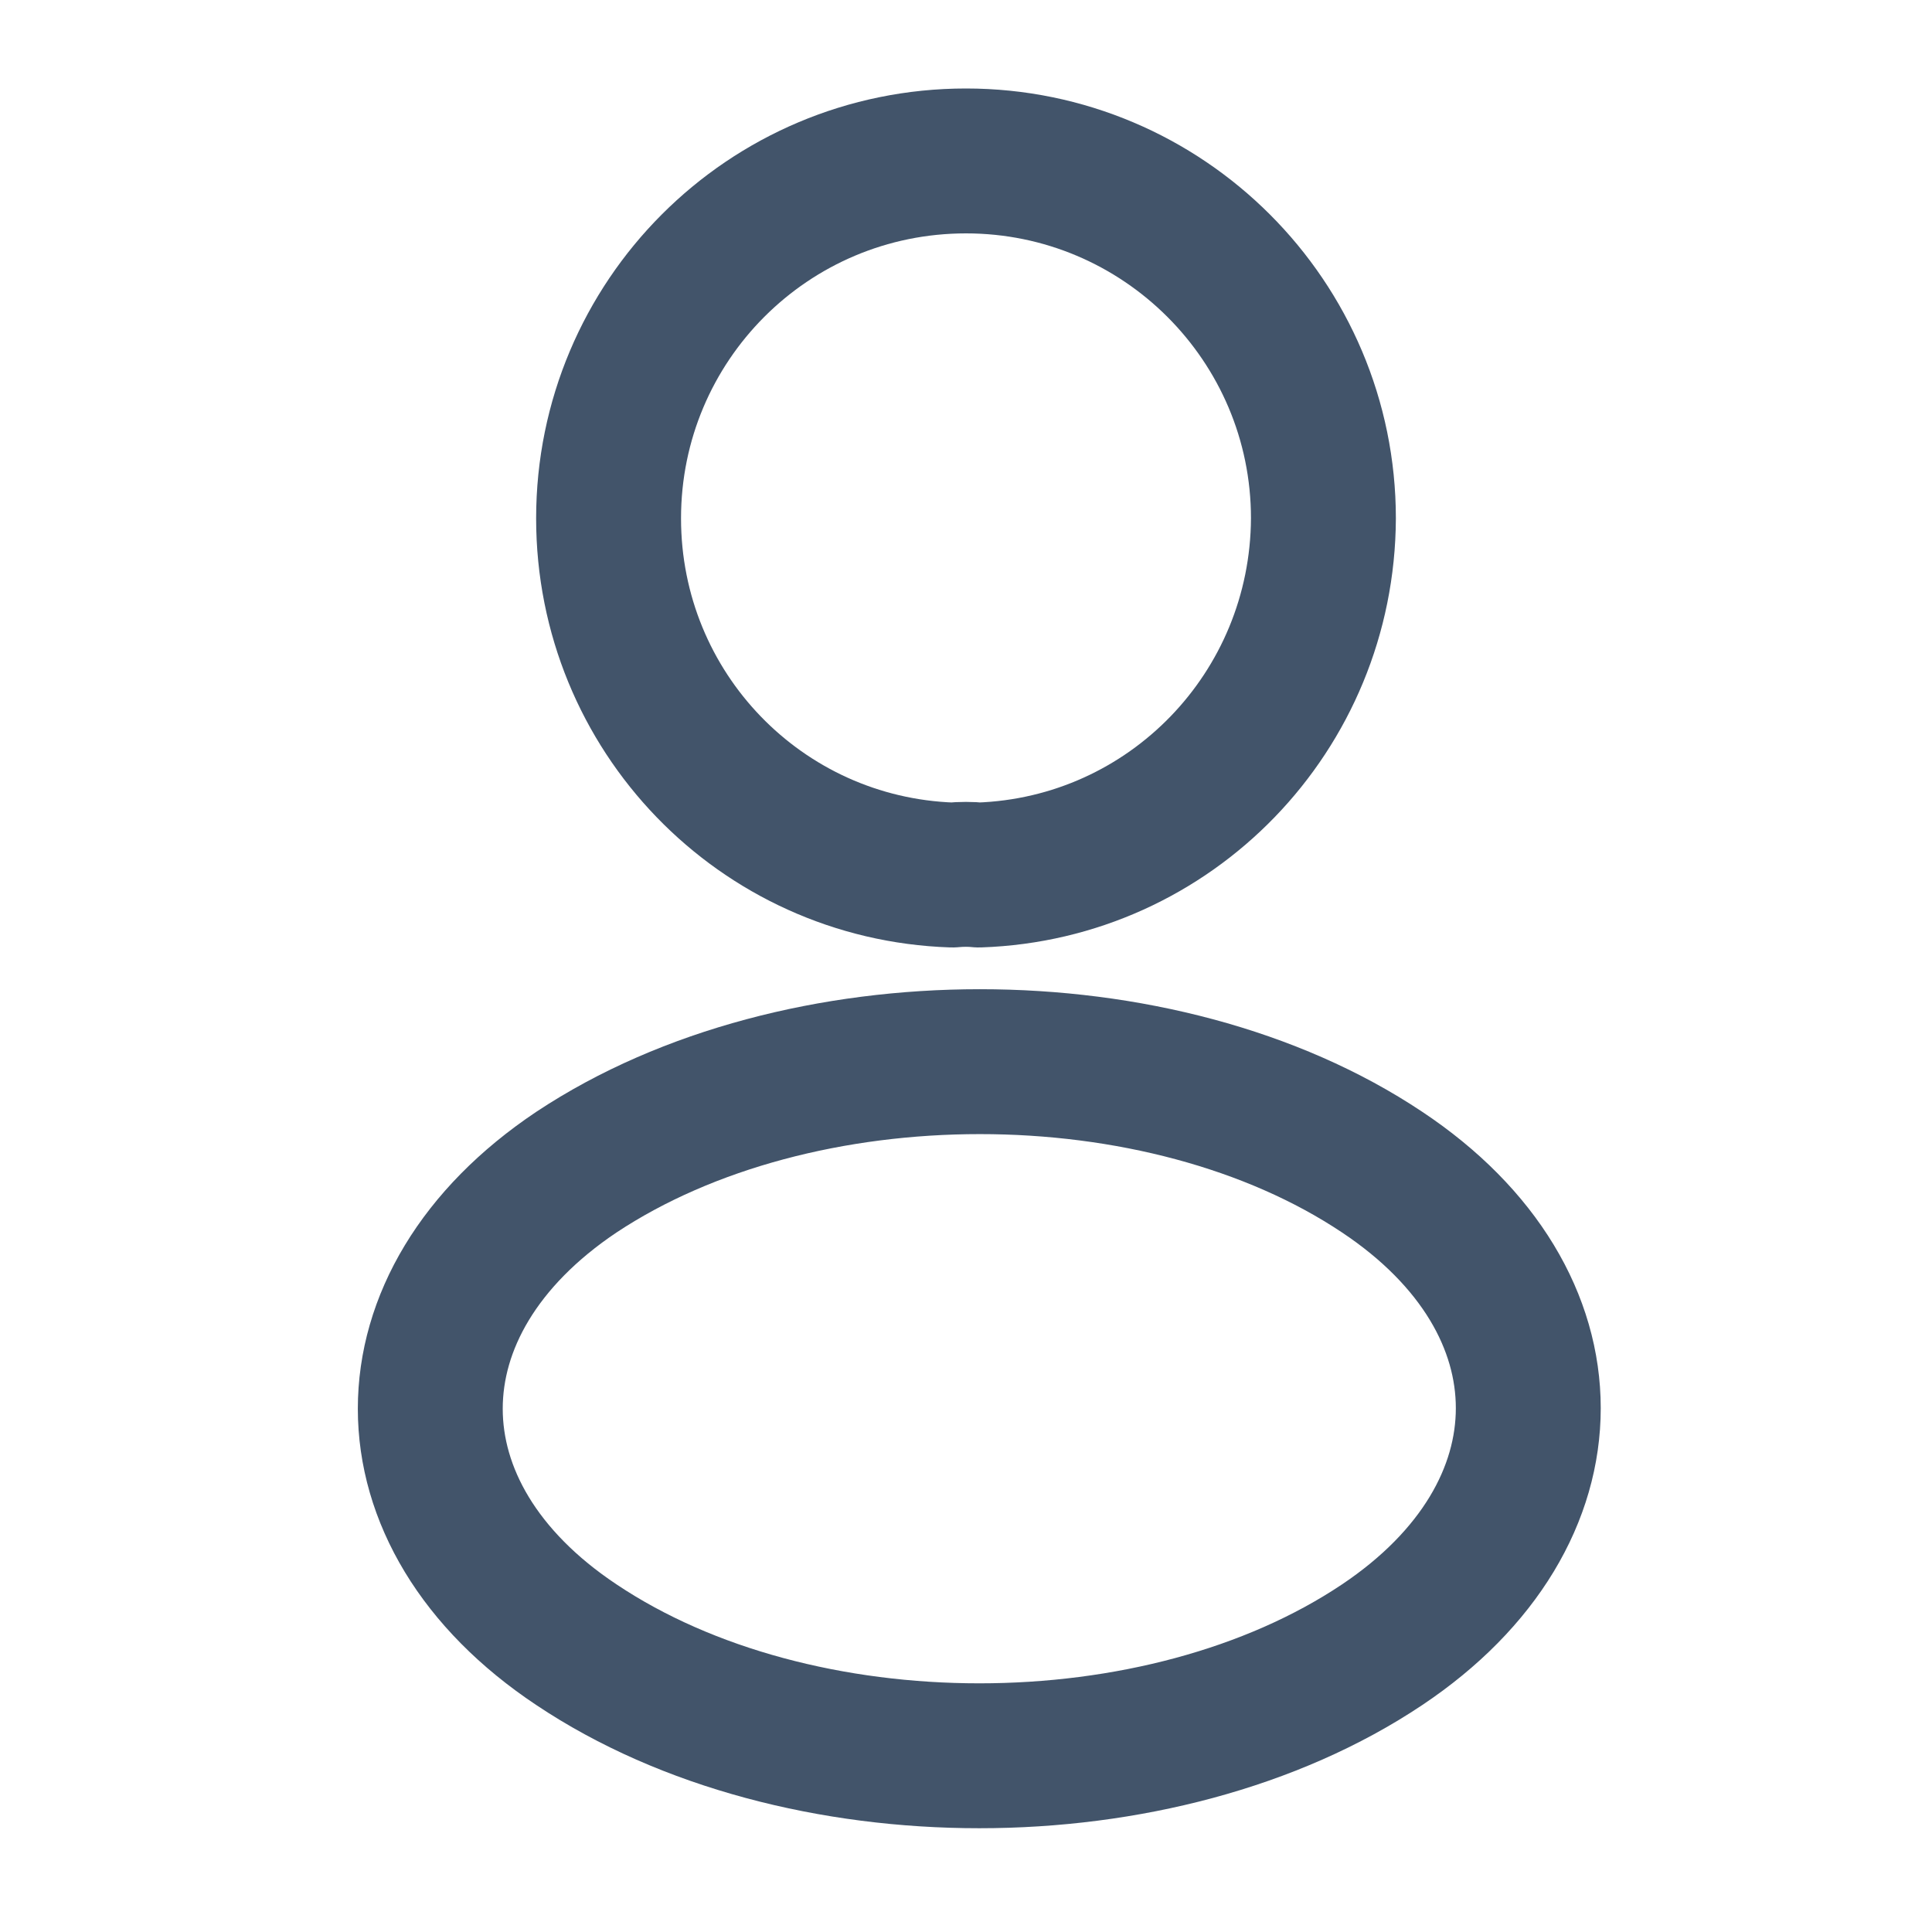
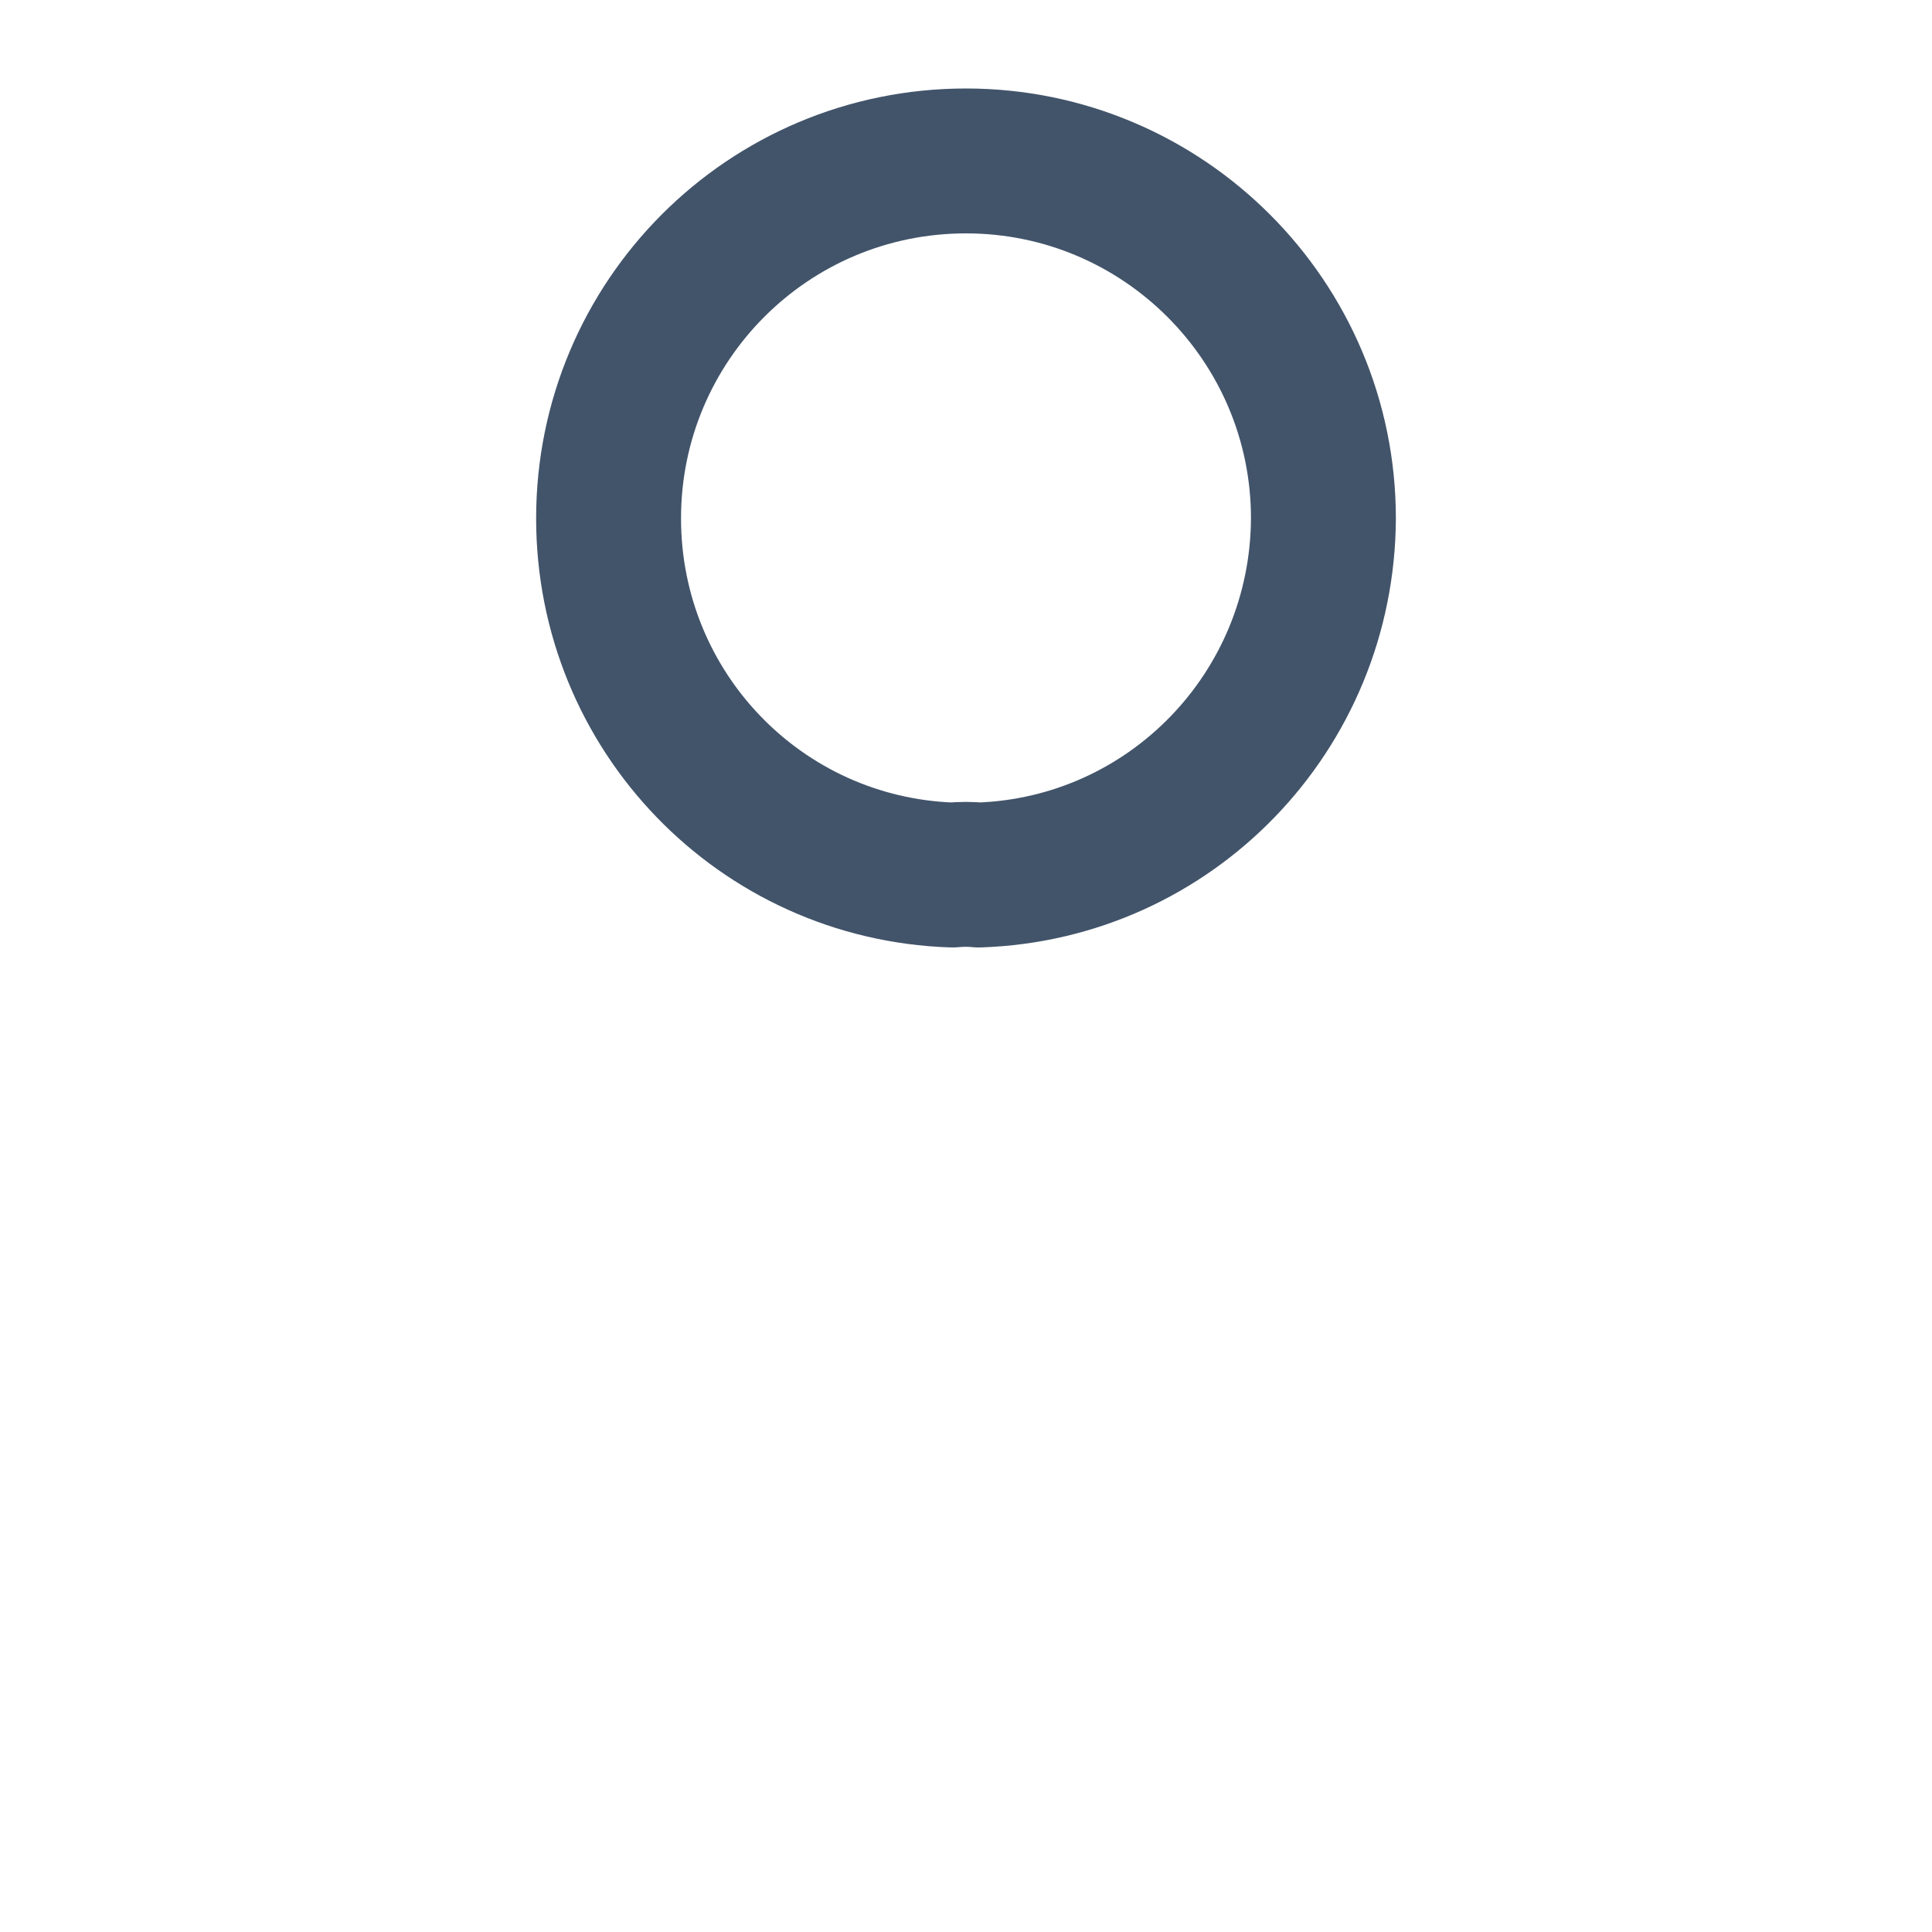
<svg xmlns="http://www.w3.org/2000/svg" width="20" height="20" viewBox="0 0 20 20" fill="none">
  <path d="M10.133 9.058C10.05 9.049 9.95 9.049 9.858 9.058C7.875 8.991 6.3 7.366 6.3 5.366C6.3 3.324 7.95 1.666 10 1.666C12.041 1.666 13.7 3.324 13.7 5.366C13.691 7.366 12.117 8.991 10.133 9.058Z" stroke="#42546A" stroke-width="1.5" stroke-linecap="round" stroke-linejoin="round" />
-   <path d="M5.967 12.134C3.95 13.484 3.95 15.684 5.967 17.026C8.258 18.559 12.017 18.559 14.308 17.026C16.325 15.676 16.325 13.476 14.308 12.134C12.025 10.609 8.267 10.609 5.967 12.134Z" stroke="#42546A" stroke-width="1.5" stroke-linecap="round" stroke-linejoin="round" />
</svg>